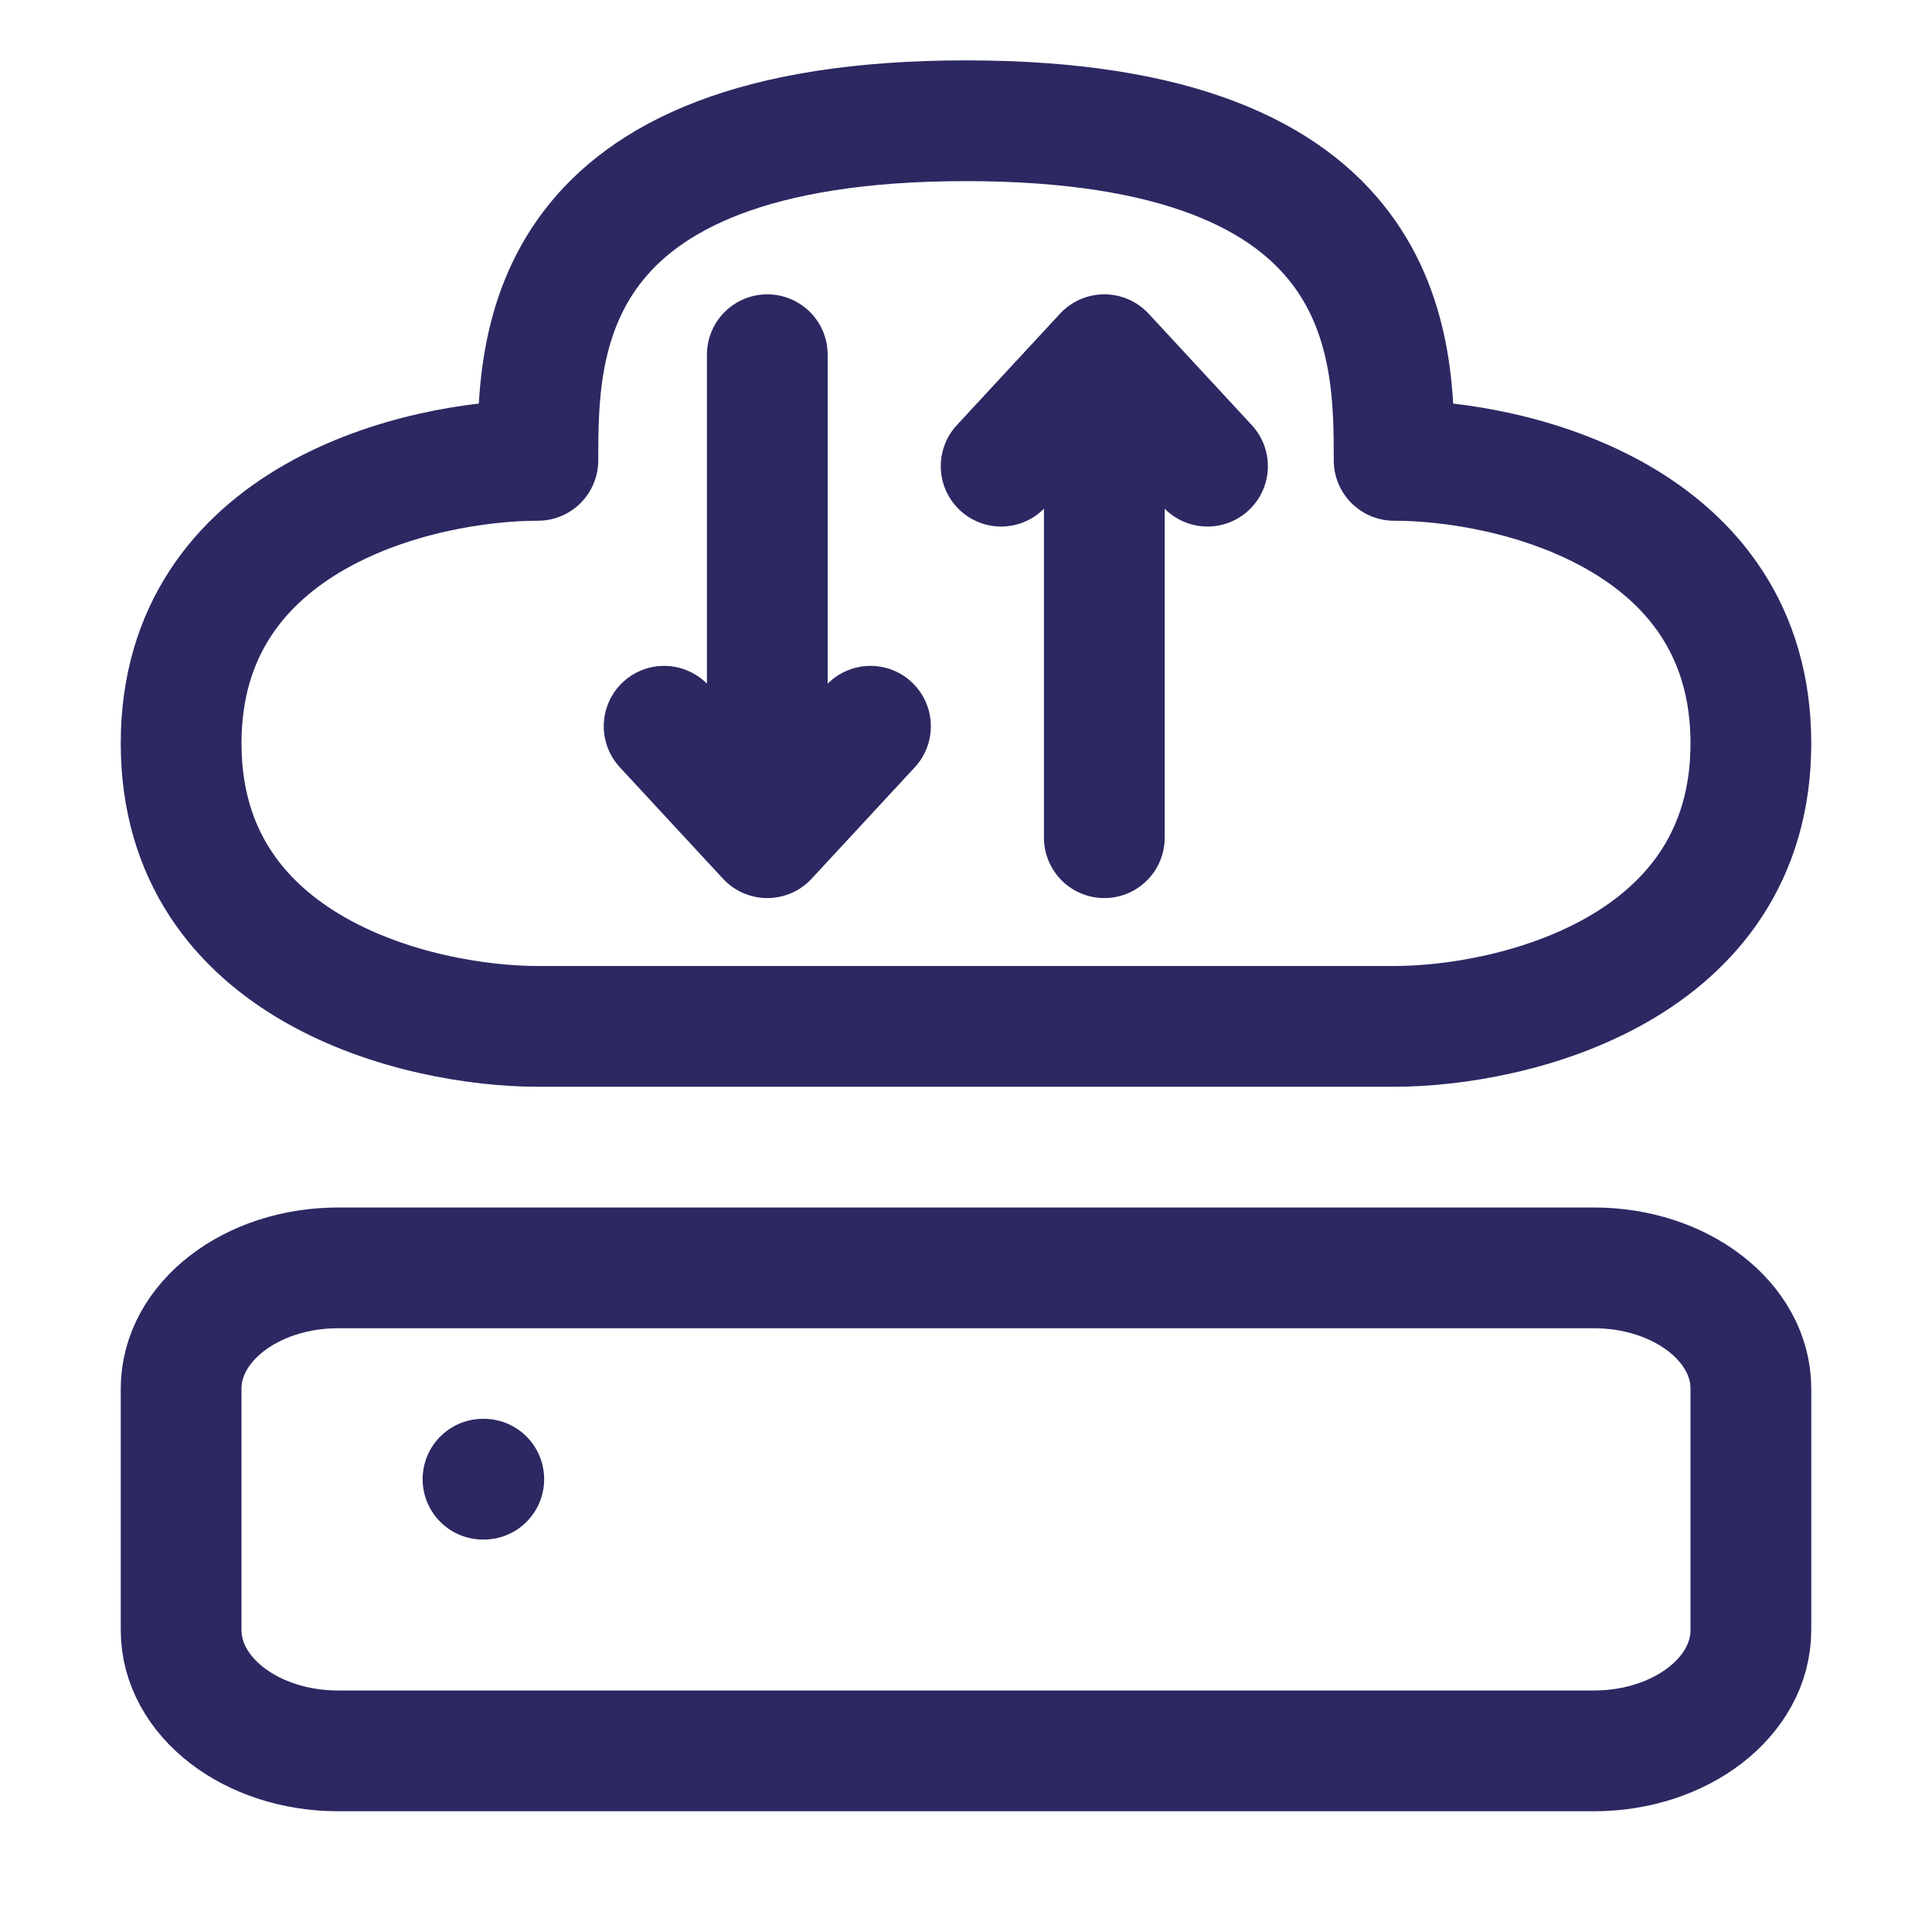
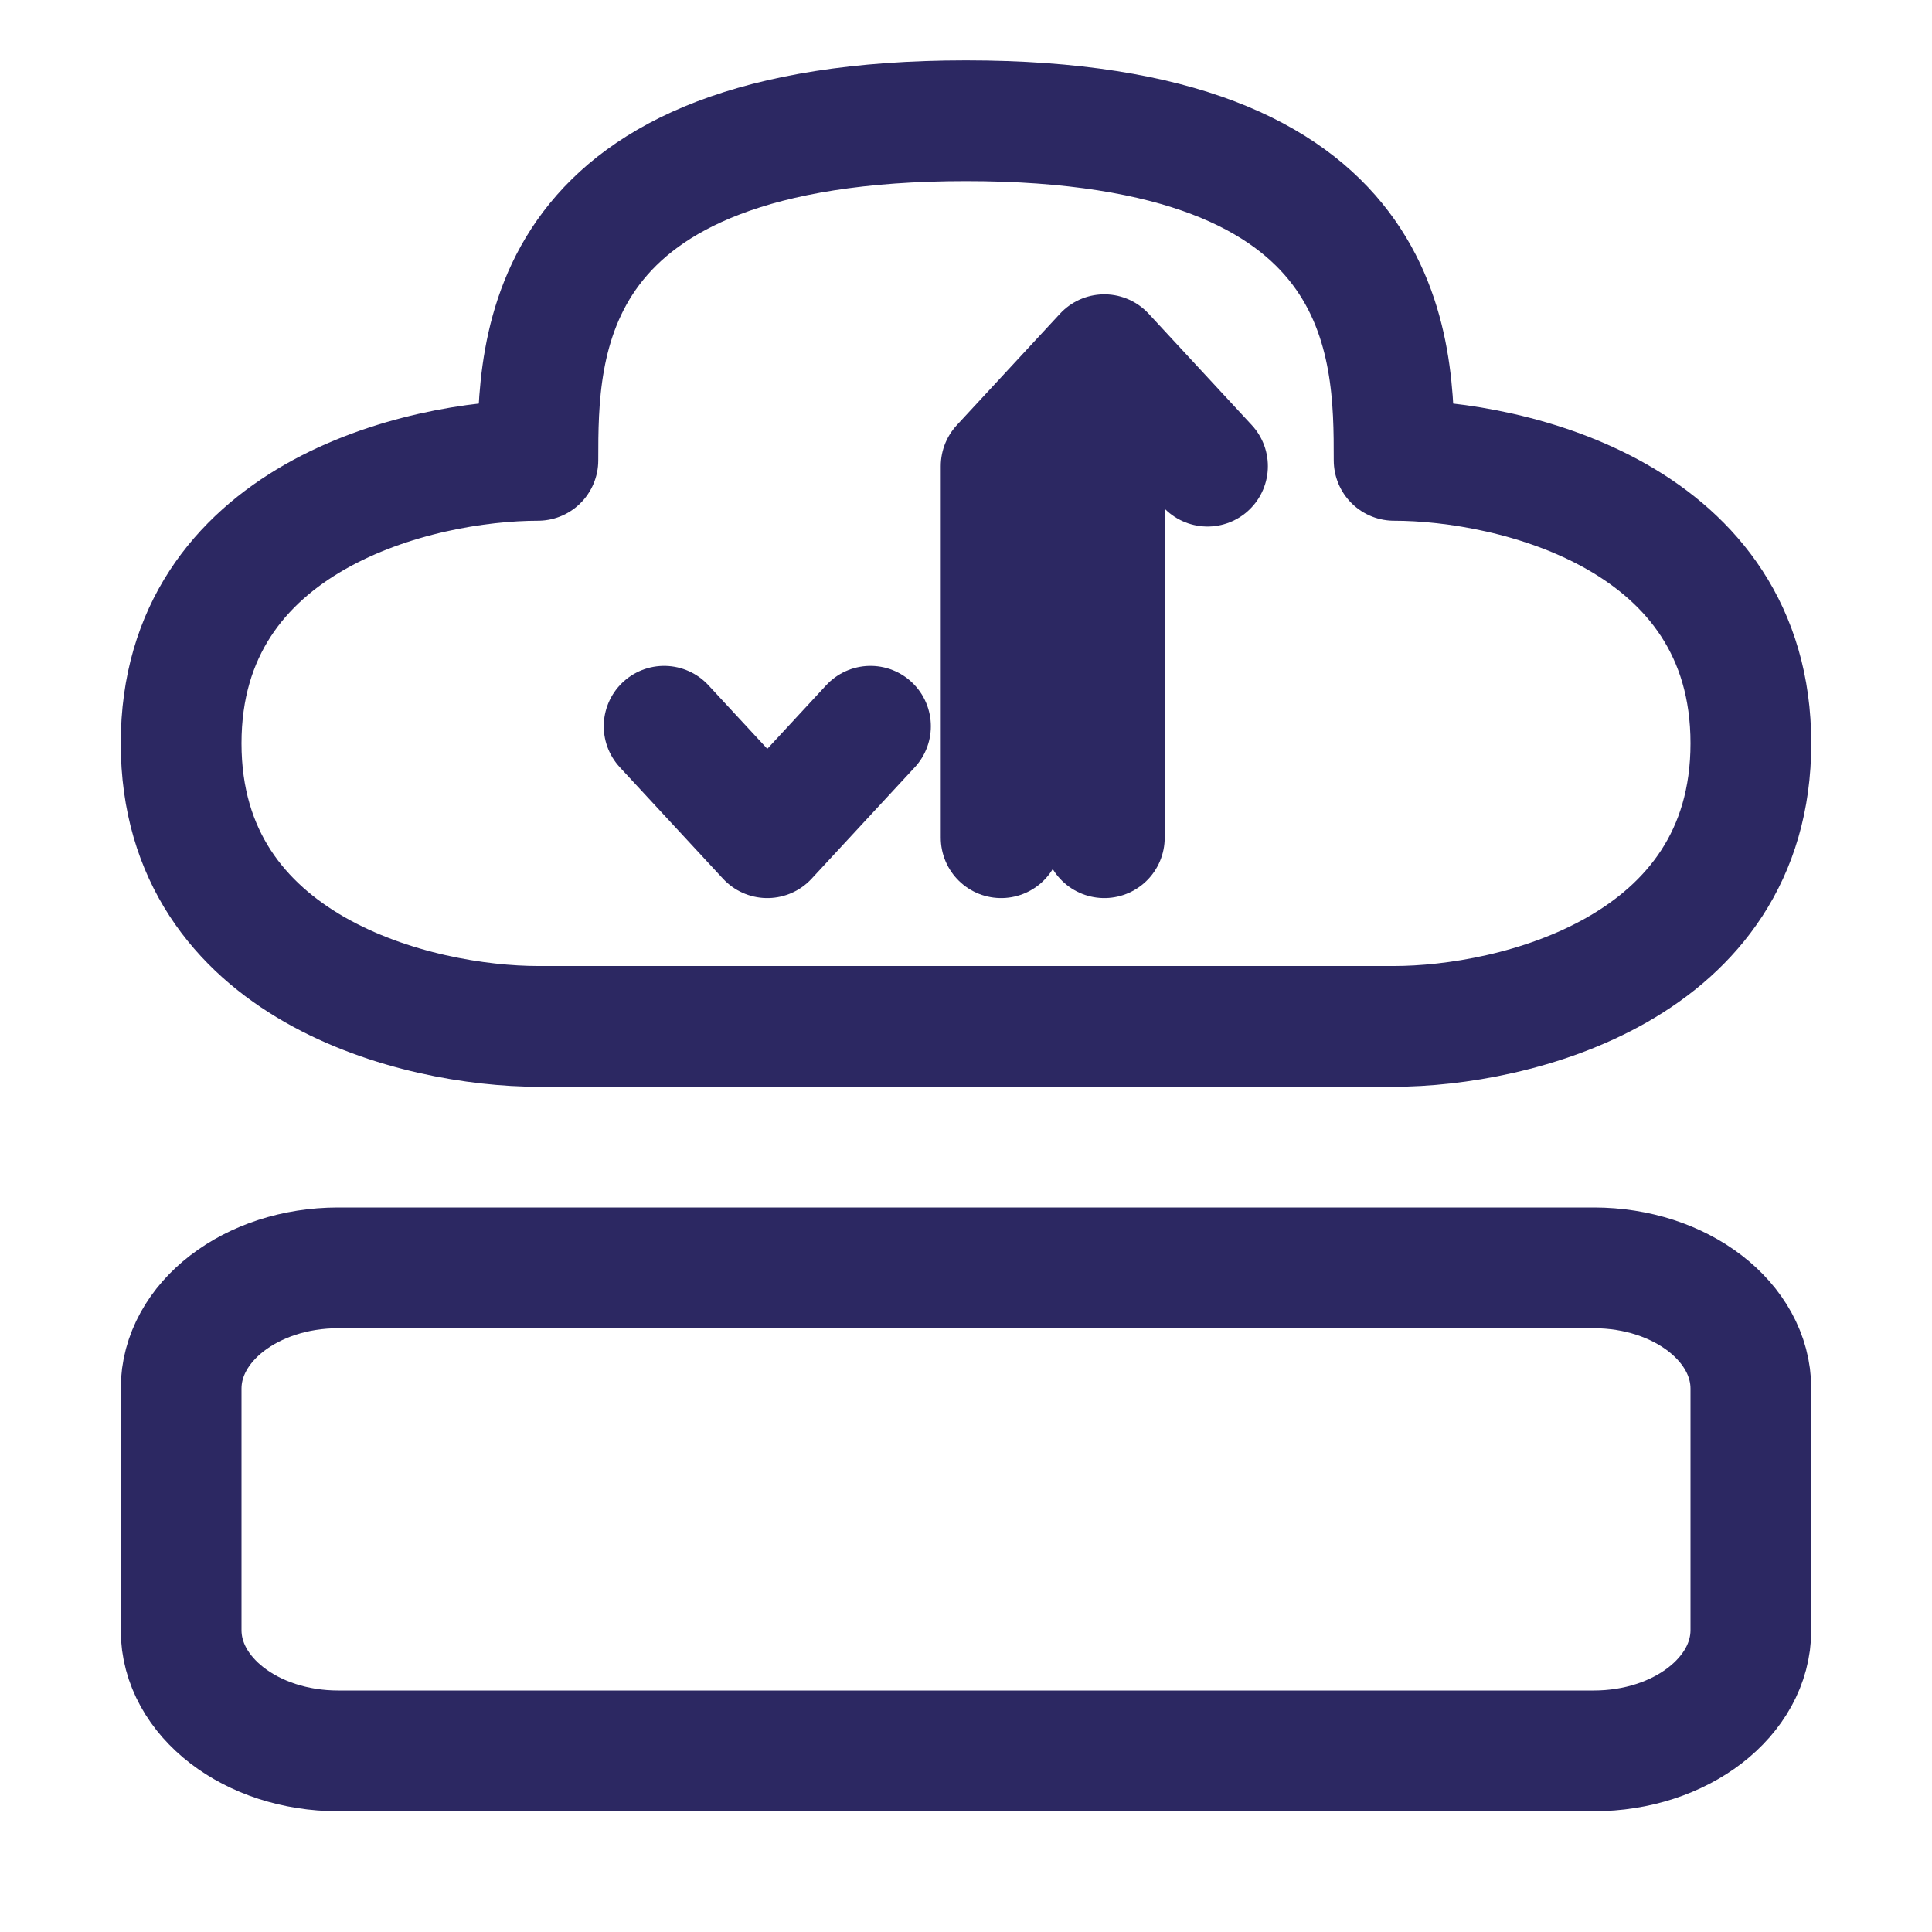
<svg xmlns="http://www.w3.org/2000/svg" width="32" height="32" viewBox="0 0 32 32" fill="none">
  <path d="M26.4 21H5.6C4.164 21 3 21.895 3 23V27C3 28.105 4.164 29 5.6 29H26.4C27.836 29 29 28.105 29 27V23C29 21.895 27.836 21 26.4 21Z" stroke="#2C2862" stroke-width="2" stroke-linecap="round" stroke-linejoin="round" />
-   <path d="M8 24.5H8.013" stroke="#2C2862" stroke-width="2" stroke-linecap="round" stroke-linejoin="round" />
  <path d="M16 2C8.909 2 8.909 5.75 8.909 7.625C6.939 7.625 3 8.562 3 12.312C3 16.062 6.939 17 8.909 17H23.091C25.061 17 29 16.062 29 12.312C29 8.562 25.061 7.625 23.091 7.625C23.091 5.75 23.091 2 16 2Z" stroke="#2C2862" stroke-width="2" stroke-linejoin="round" />
-   <path d="M18.291 13.875V5.875M18.291 5.875L20 7.721M18.291 5.875L16.582 7.721M12.709 5.875V13.875M12.709 13.875L14.418 12.029M12.709 13.875L11 12.029" stroke="#2C2862" stroke-width="2" stroke-linecap="round" stroke-linejoin="round" />
+   <path d="M18.291 13.875V5.875M18.291 5.875L20 7.721M18.291 5.875L16.582 7.721V13.875M12.709 13.875L14.418 12.029M12.709 13.875L11 12.029" stroke="#2C2862" stroke-width="2" stroke-linecap="round" stroke-linejoin="round" />
</svg>